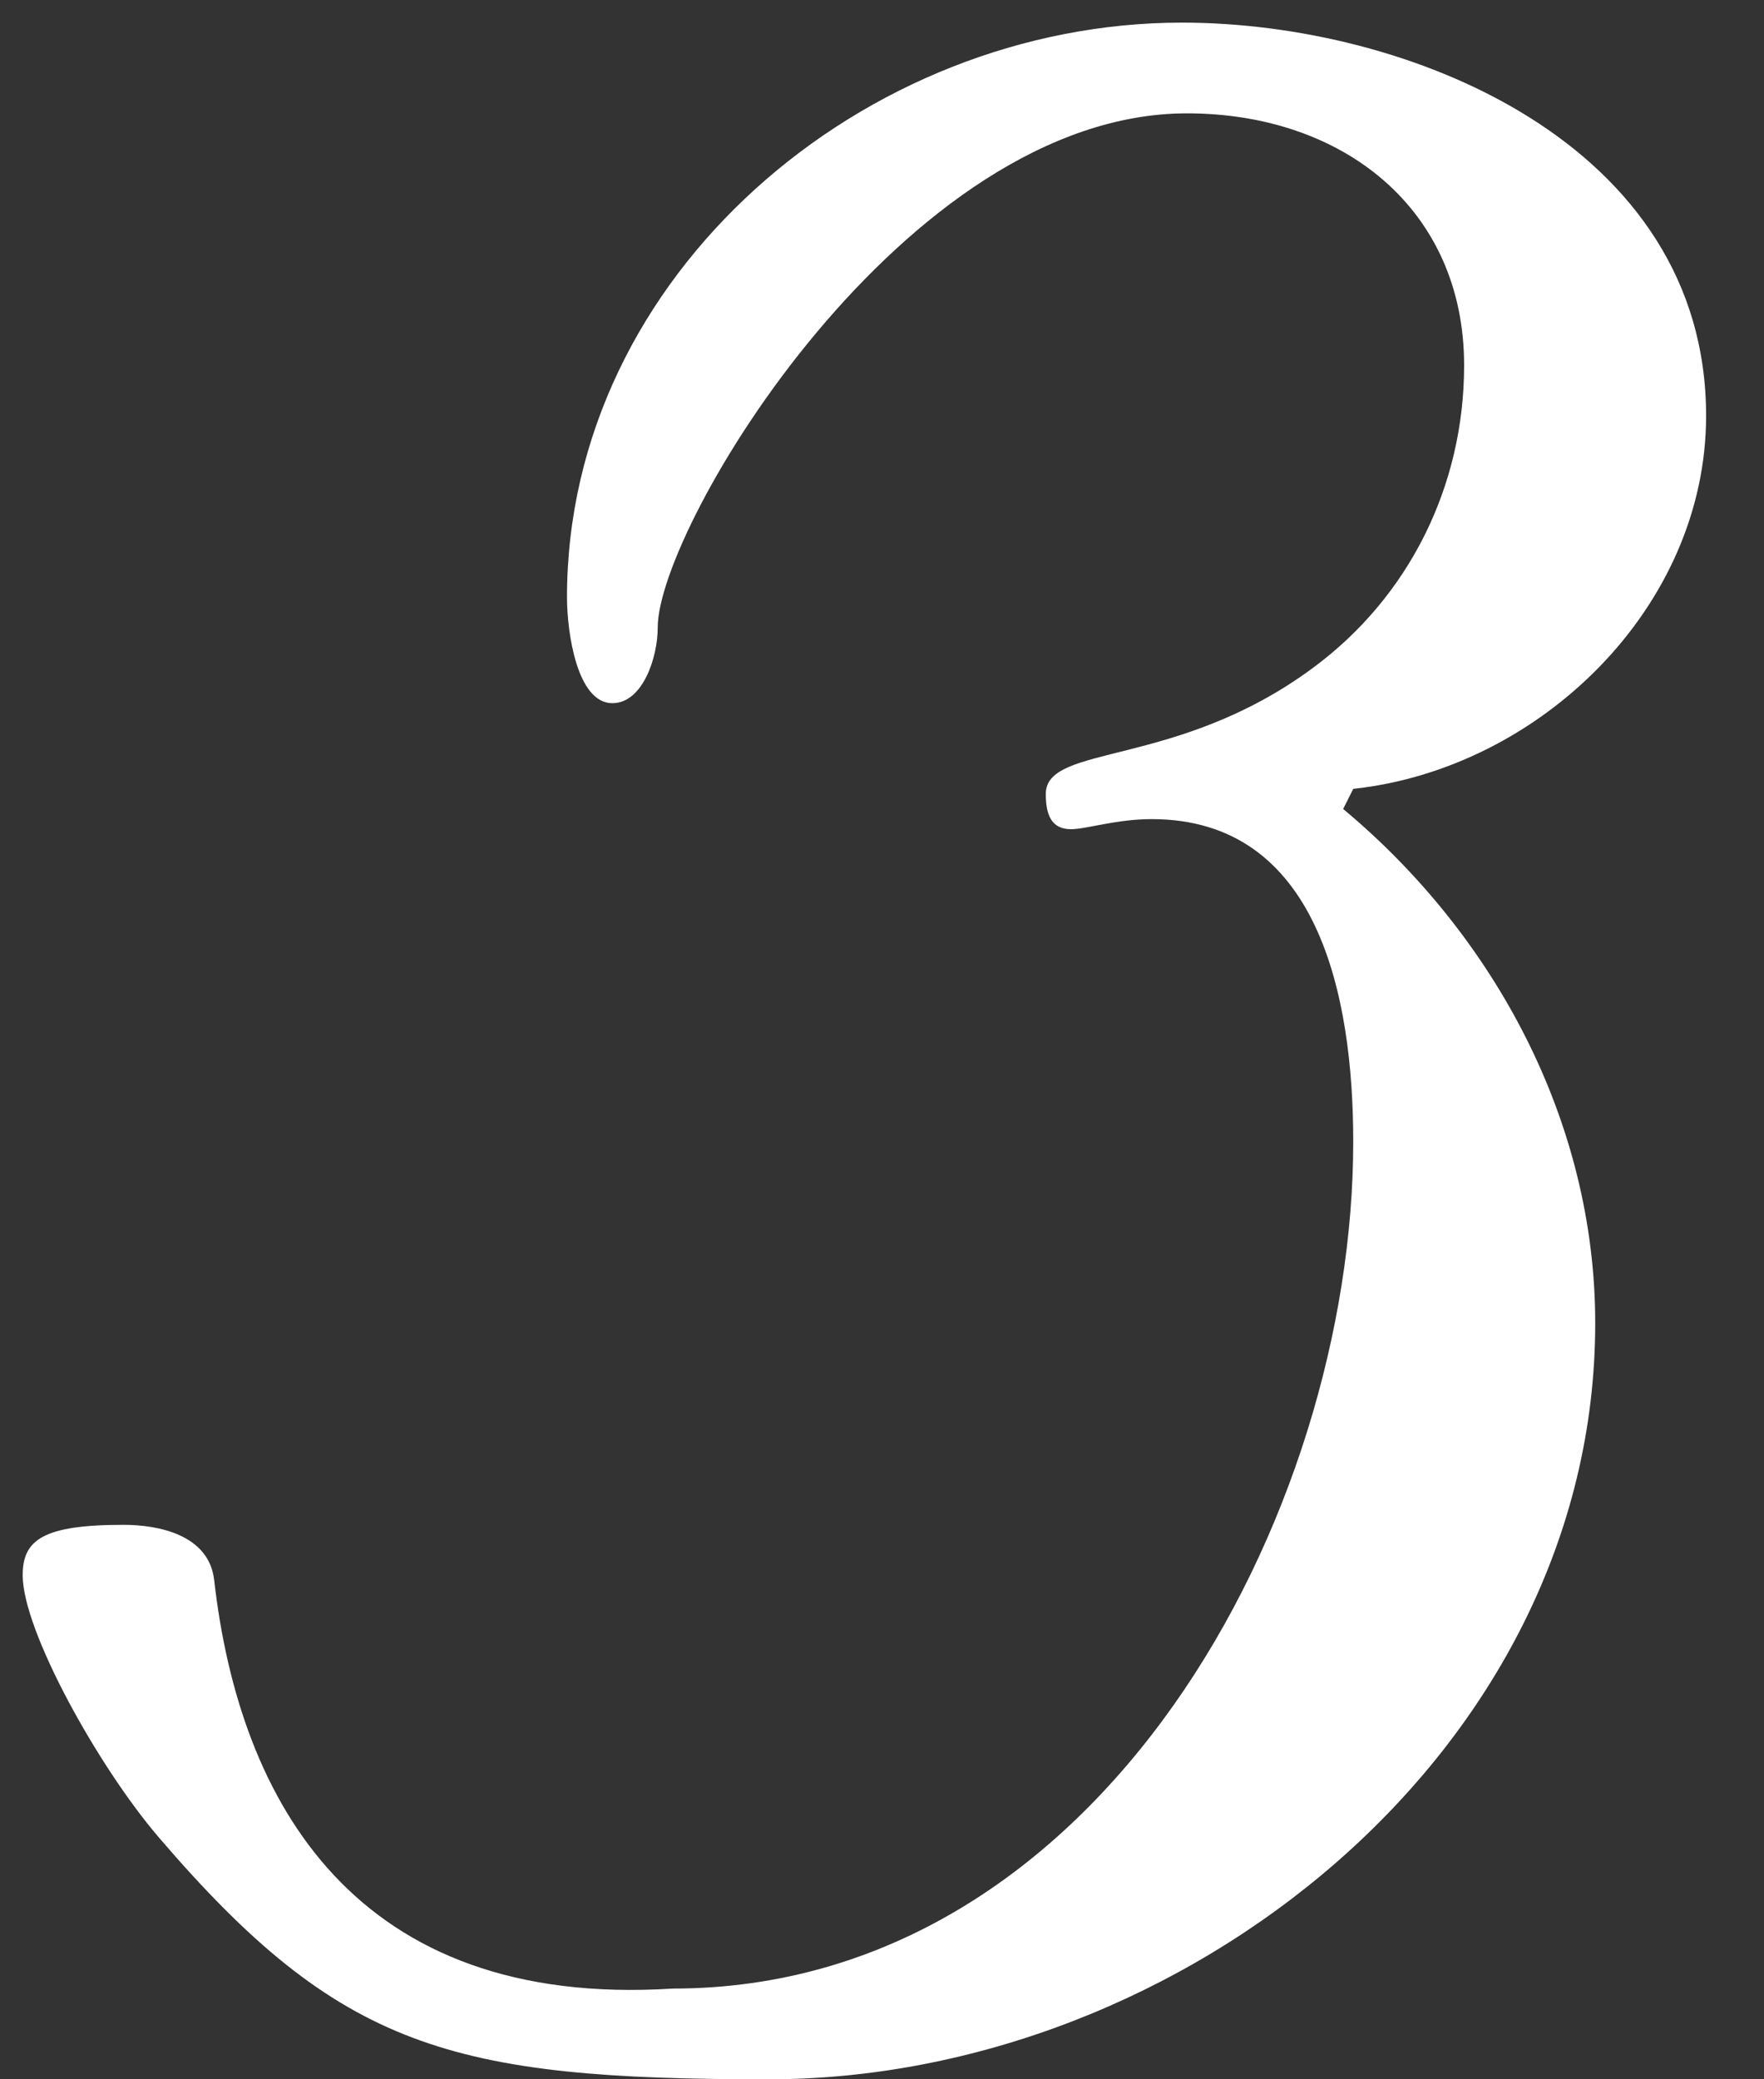
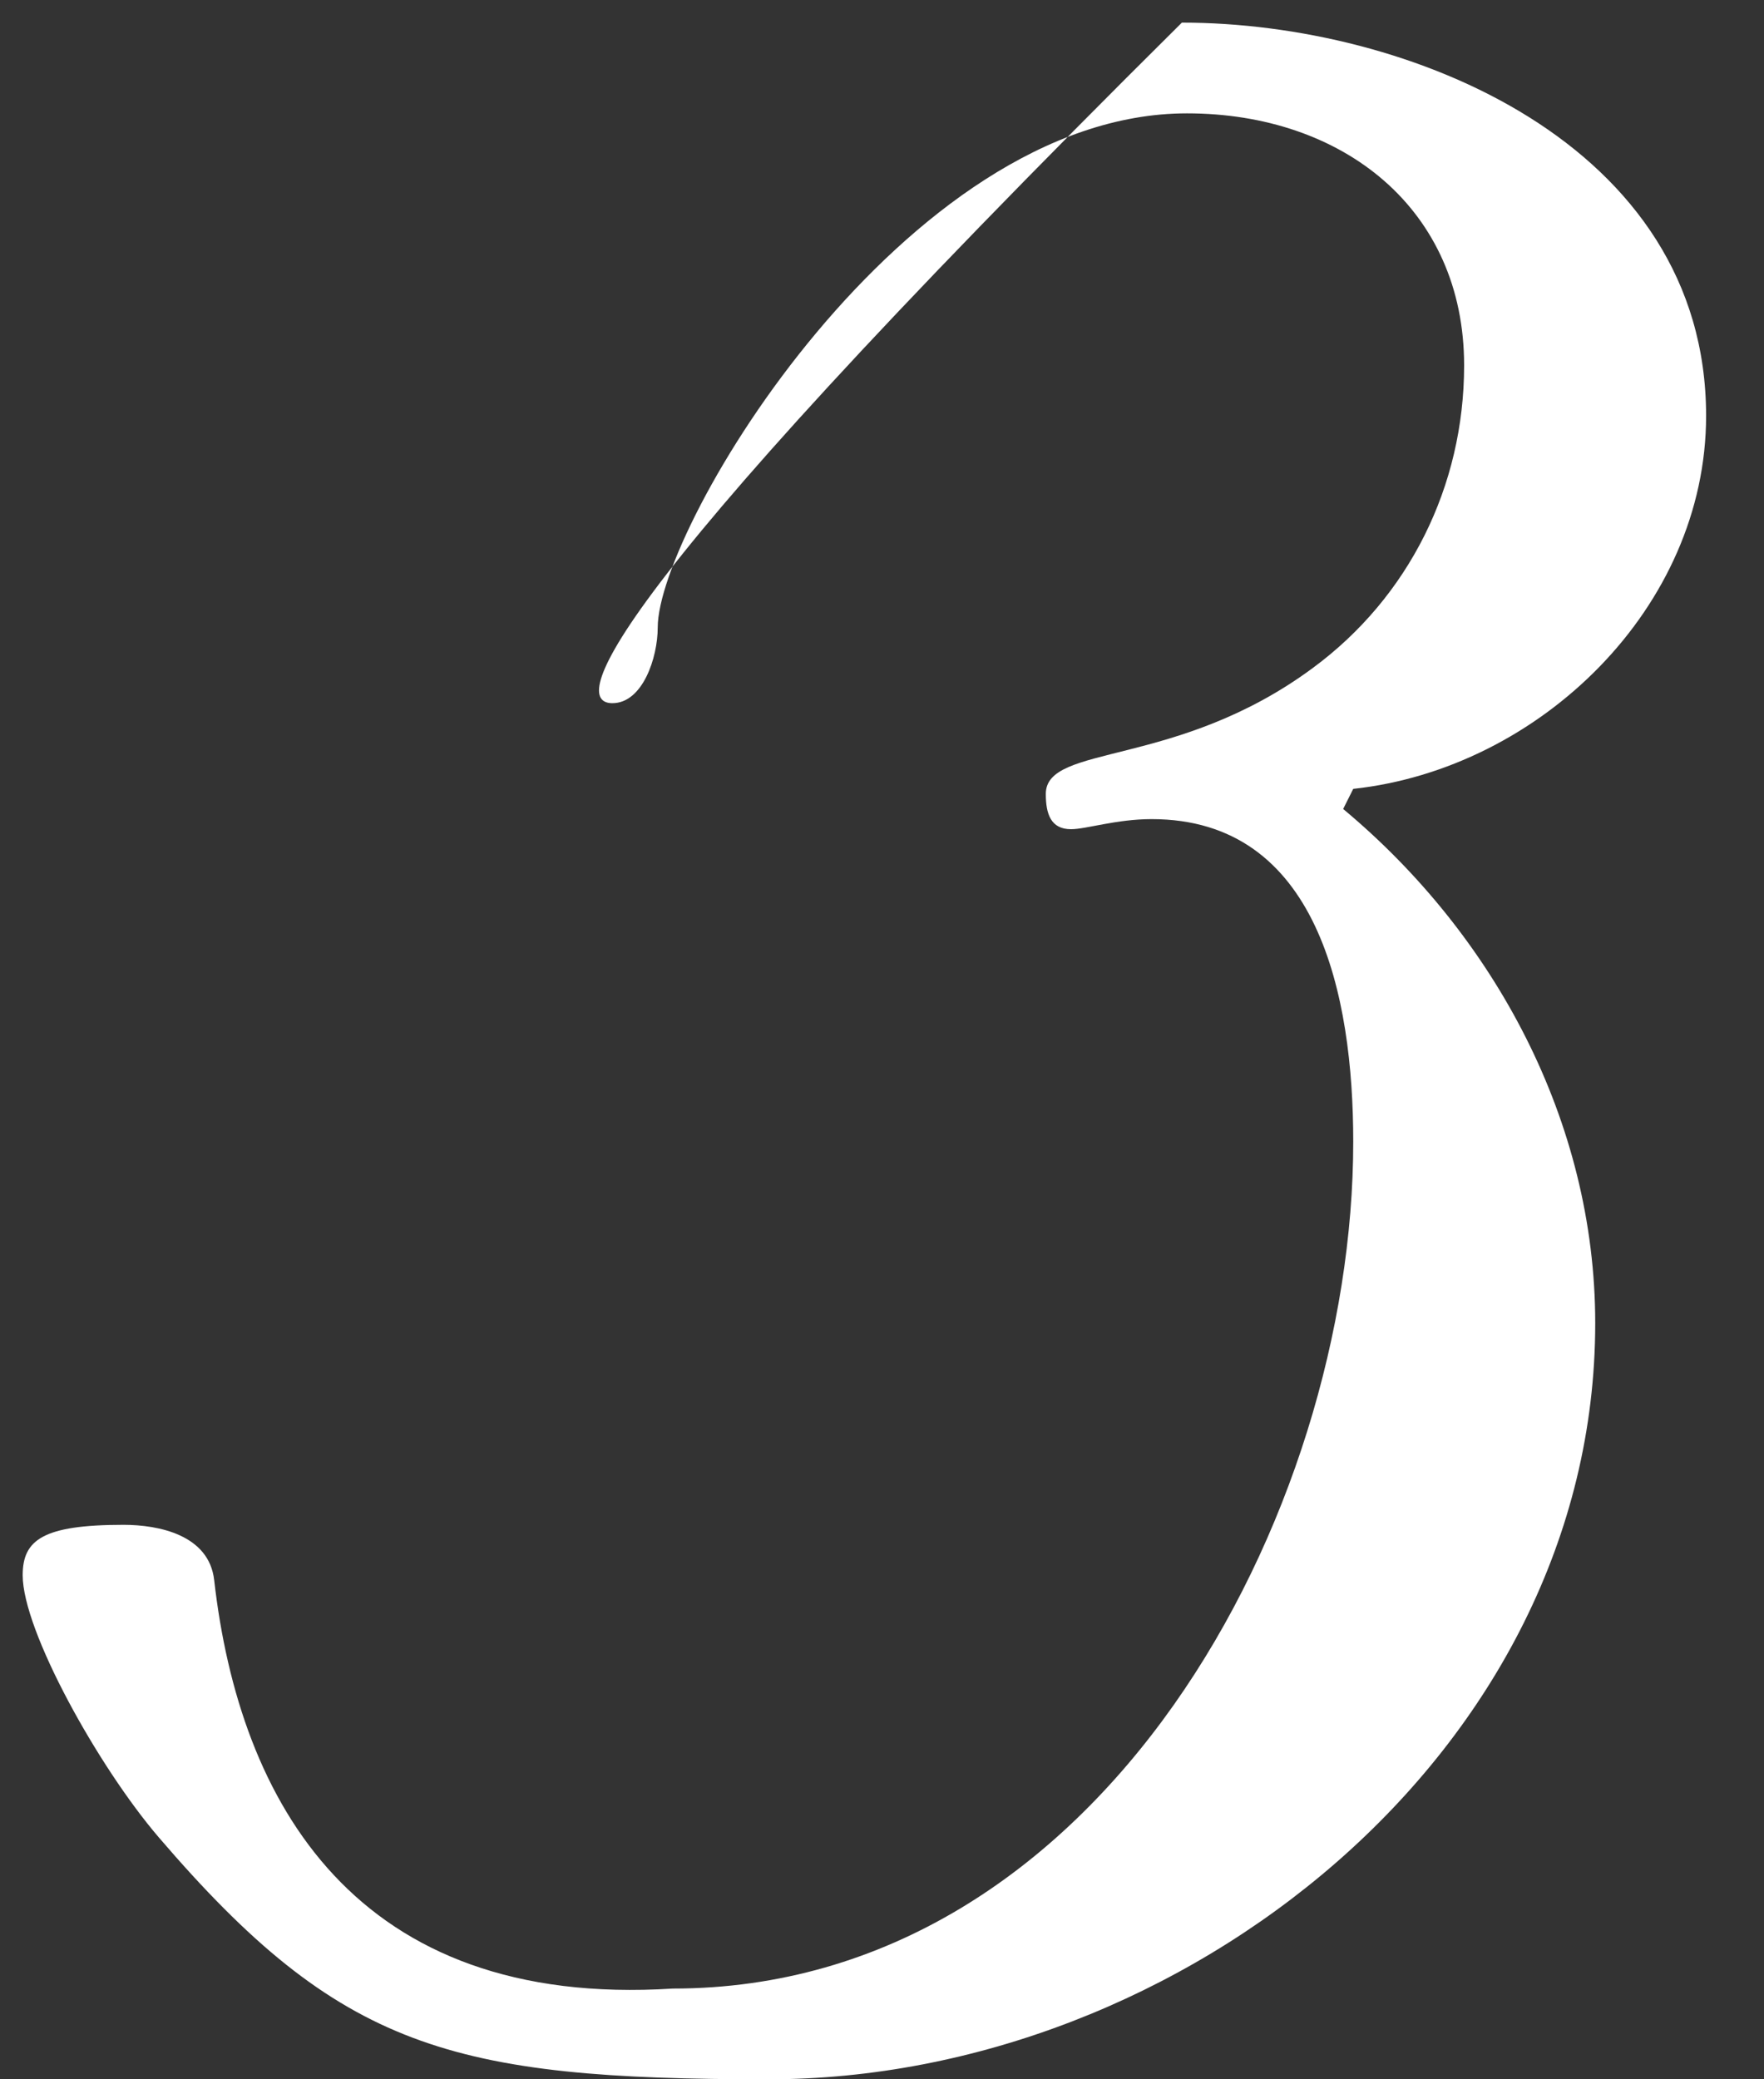
<svg xmlns="http://www.w3.org/2000/svg" width="28px" height="33px">
  <rect width="100%" height="100%" fill="#333333" stroke="none" />
-   <path fill-rule="evenodd" fill="rgb(255, 255, 255)" d="M21.480,18.120 C21.480,24.040 17.480,31.560 10.680,31.560 C5.640,31.880 3.800,28.600 3.400,25.080 C3.320,24.360 2.520,24.200 1.960,24.200 C0.680,24.200 0.360,24.440 0.360,25.000 C0.360,25.880 1.560,28.040 2.520,29.160 C5.400,32.520 7.160,33.000 12.200,33.000 C18.760,33.000 25.321,27.800 25.321,21.000 C25.321,17.799 23.720,14.839 21.320,12.839 L21.480,12.520 C24.440,12.200 27.081,9.640 27.081,6.600 C27.081,2.279 22.360,0.359 18.760,0.359 C13.720,0.359 9.000,4.359 9.000,9.479 C9.000,10.040 9.160,11.160 9.720,11.160 C10.200,11.160 10.440,10.439 10.440,9.959 C10.440,8.359 14.360,1.799 18.840,1.799 C21.320,1.799 23.240,3.319 23.240,5.799 C23.240,7.720 22.360,9.479 20.840,10.600 C18.680,12.200 16.600,11.799 16.600,12.600 C16.600,12.919 16.680,13.160 17.000,13.160 C17.240,13.160 17.720,13.000 18.280,13.000 C20.920,13.000 21.480,15.799 21.480,18.120 Z" />
+   <path fill-rule="evenodd" fill="rgb(255, 255, 255)" d="M21.480,18.120 C21.480,24.040 17.480,31.560 10.680,31.560 C5.640,31.880 3.800,28.600 3.400,25.080 C3.320,24.360 2.520,24.200 1.960,24.200 C0.680,24.200 0.360,24.440 0.360,25.000 C0.360,25.880 1.560,28.040 2.520,29.160 C5.400,32.520 7.160,33.000 12.200,33.000 C18.760,33.000 25.321,27.800 25.321,21.000 C25.321,17.799 23.720,14.839 21.320,12.839 L21.480,12.520 C24.440,12.200 27.081,9.640 27.081,6.600 C27.081,2.279 22.360,0.359 18.760,0.359 C9.000,10.040 9.160,11.160 9.720,11.160 C10.200,11.160 10.440,10.439 10.440,9.959 C10.440,8.359 14.360,1.799 18.840,1.799 C21.320,1.799 23.240,3.319 23.240,5.799 C23.240,7.720 22.360,9.479 20.840,10.600 C18.680,12.200 16.600,11.799 16.600,12.600 C16.600,12.919 16.680,13.160 17.000,13.160 C17.240,13.160 17.720,13.000 18.280,13.000 C20.920,13.000 21.480,15.799 21.480,18.120 Z" />
</svg>